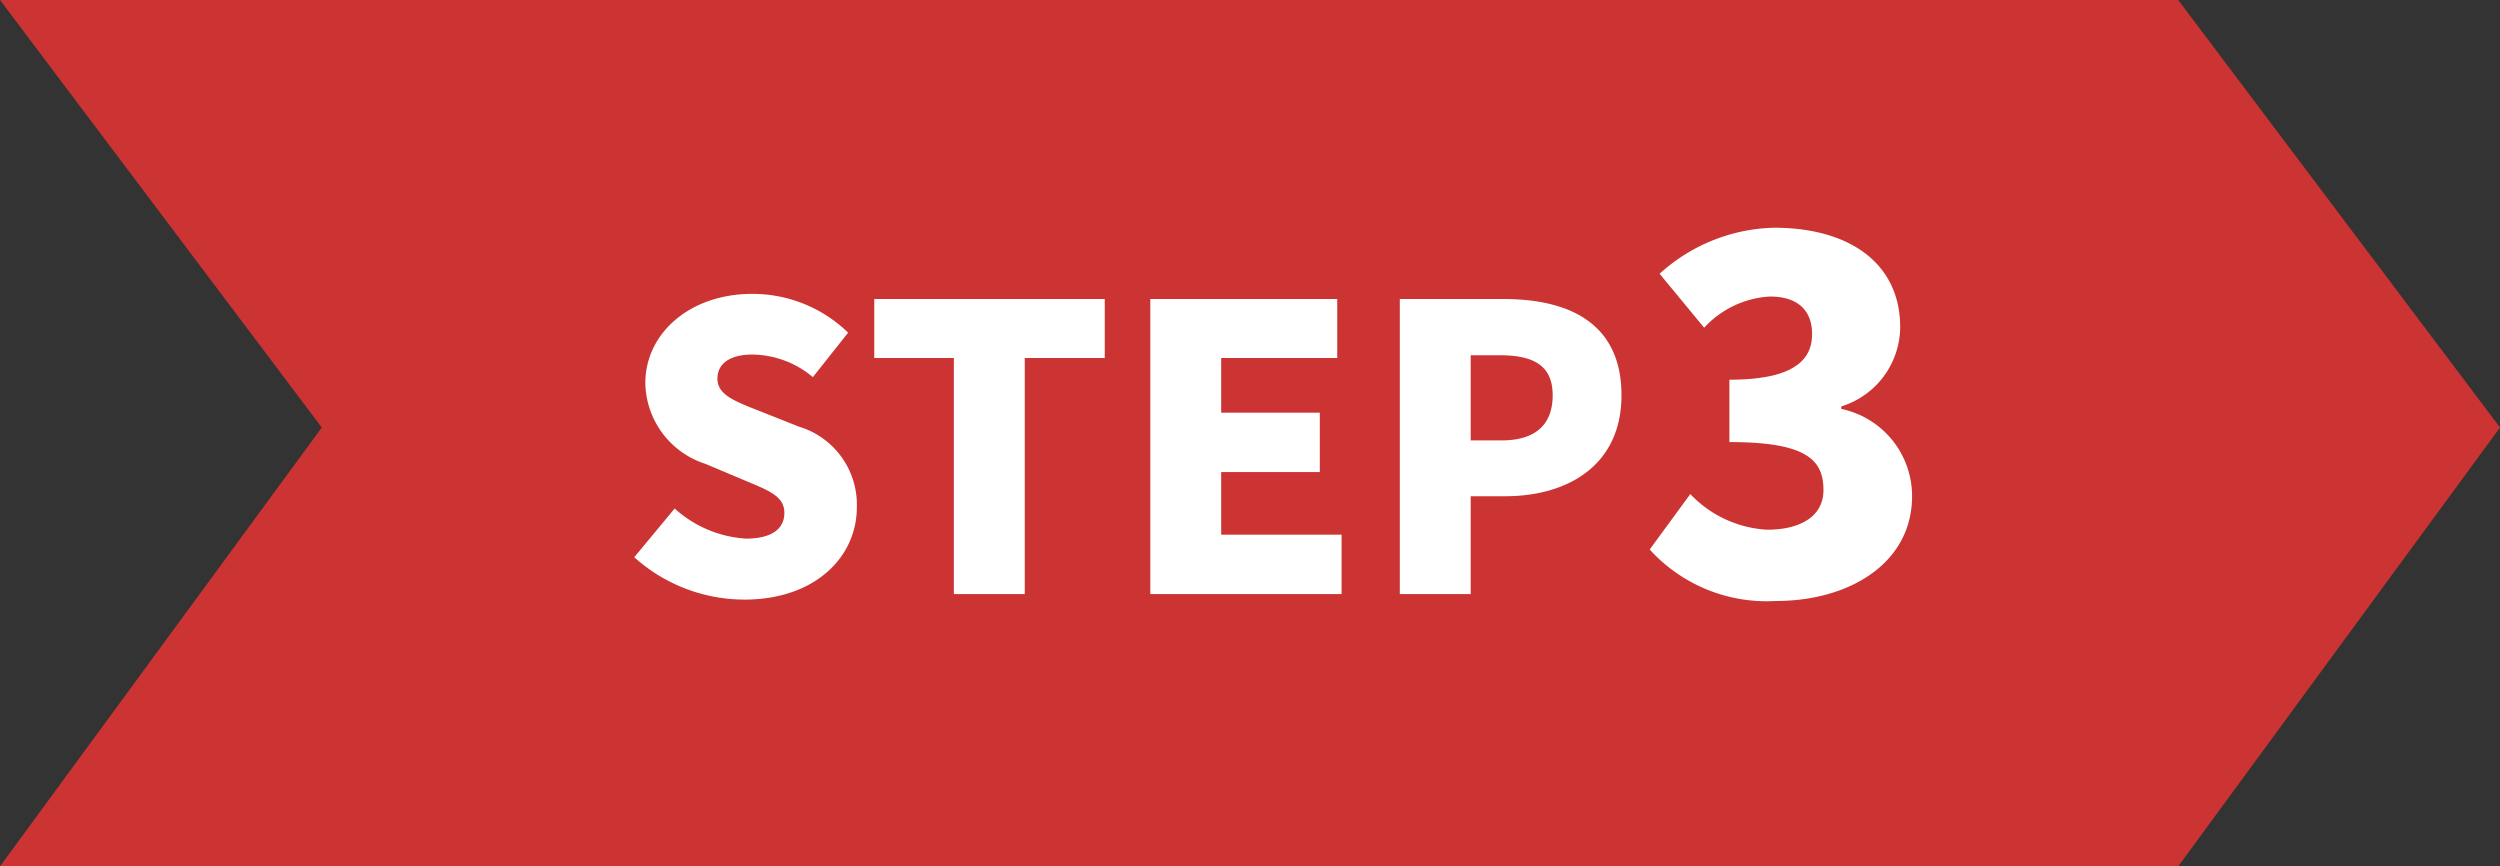
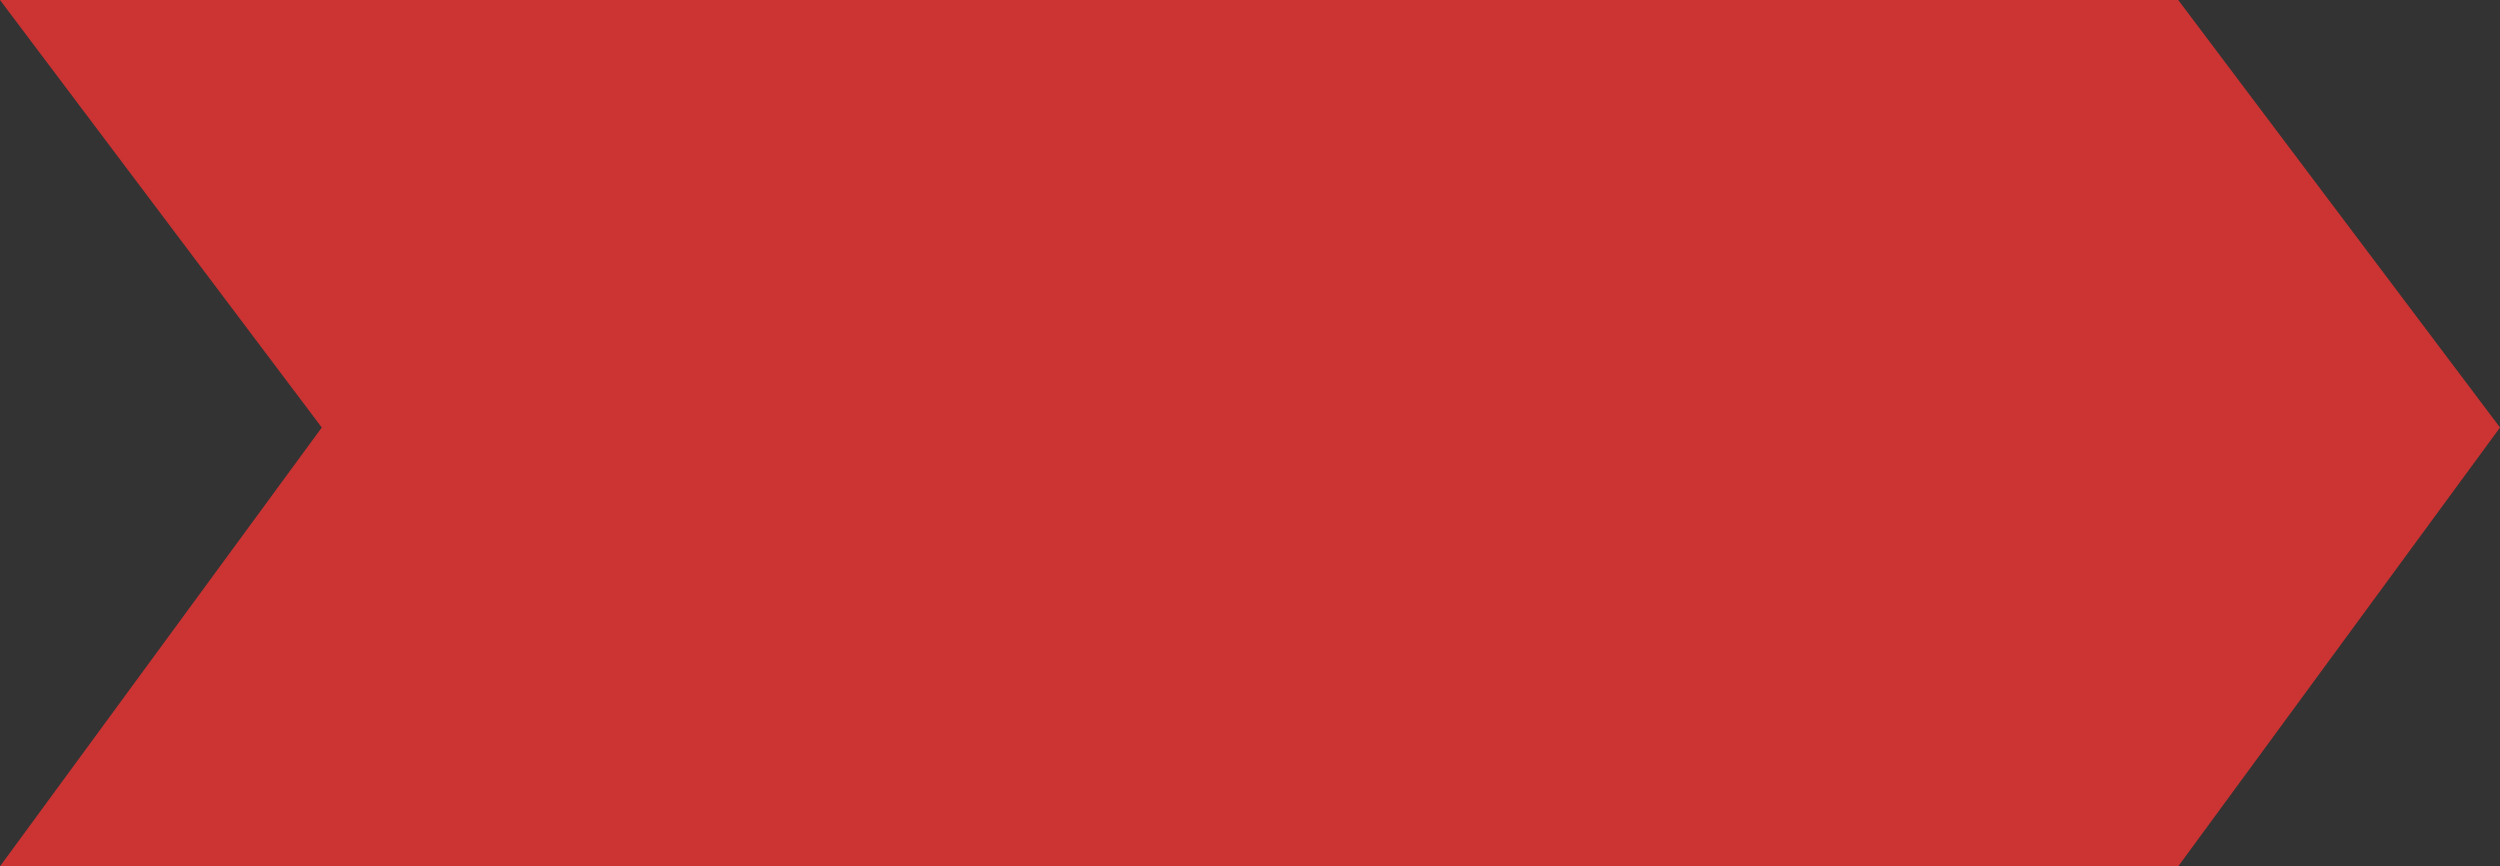
<svg xmlns="http://www.w3.org/2000/svg" width="101" height="35" viewBox="0 0 101 35">
  <rect x="0" y="0" width="101" height="35" fill="#333333" stroke="none" />
  <g id="step03" transform="translate(-360 -1283)">
    <path id="パス_1" data-name="パス 1" d="M0,0H88l13,17.272L88,35H0L13,17.272Z" transform="translate(360 1283)" fill="#c33" />
-     <path id="パス_744" data-name="パス 744" d="M5.072.224C7.952.224,9.616-1.52,9.616-3.5A3.291,3.291,0,0,0,7.264-6.768L5.776-7.36C4.72-7.776,3.984-8.032,3.984-8.7c0-.624.528-.976,1.408-.976a3.872,3.872,0,0,1,2.448.912L9.264-10.56a5.54,5.54,0,0,0-3.872-1.568c-2.528,0-4.32,1.6-4.32,3.6A3.486,3.486,0,0,0,3.488-5.264l1.52.64c1.024.432,1.68.656,1.68,1.344,0,.64-.5,1.04-1.552,1.04a4.733,4.733,0,0,1-2.88-1.216L.624-1.488A6.662,6.662,0,0,0,5.072.224ZM13.536,0H16.4V-9.536h3.232V-11.92H10.32v2.384h3.216Zm7.936,0H29.2V-2.4H24.336V-4.928H28.32v-2.4H24.336V-9.536h4.688V-11.92H21.472Zm10.08,0h2.864V-3.952h1.392c2.528,0,4.7-1.248,4.7-4.08,0-2.944-2.16-3.888-4.768-3.888H31.552Zm2.864-6.208v-3.44h1.168c1.376,0,2.144.416,2.144,1.616,0,1.168-.672,1.824-2.064,1.824ZM46.748.28c2.96,0,5.5-1.52,5.5-4.24a3.6,3.6,0,0,0-2.86-3.52v-.1a3.383,3.383,0,0,0,2.38-3.2c0-2.56-2.02-4.02-5.1-4.02a7.117,7.117,0,0,0-4.62,1.86l1.8,2.18a3.9,3.9,0,0,1,2.66-1.26c1.1,0,1.7.54,1.7,1.52,0,1.08-.8,1.84-3.34,1.84v2.52c3.12,0,3.8.72,3.8,1.94,0,1.04-.9,1.6-2.28,1.6a4.63,4.63,0,0,1-3.1-1.44L41.648-1.8A6.386,6.386,0,0,0,46.748.28Z" transform="translate(385 1307)" fill="#fff" />
  </g>
</svg>